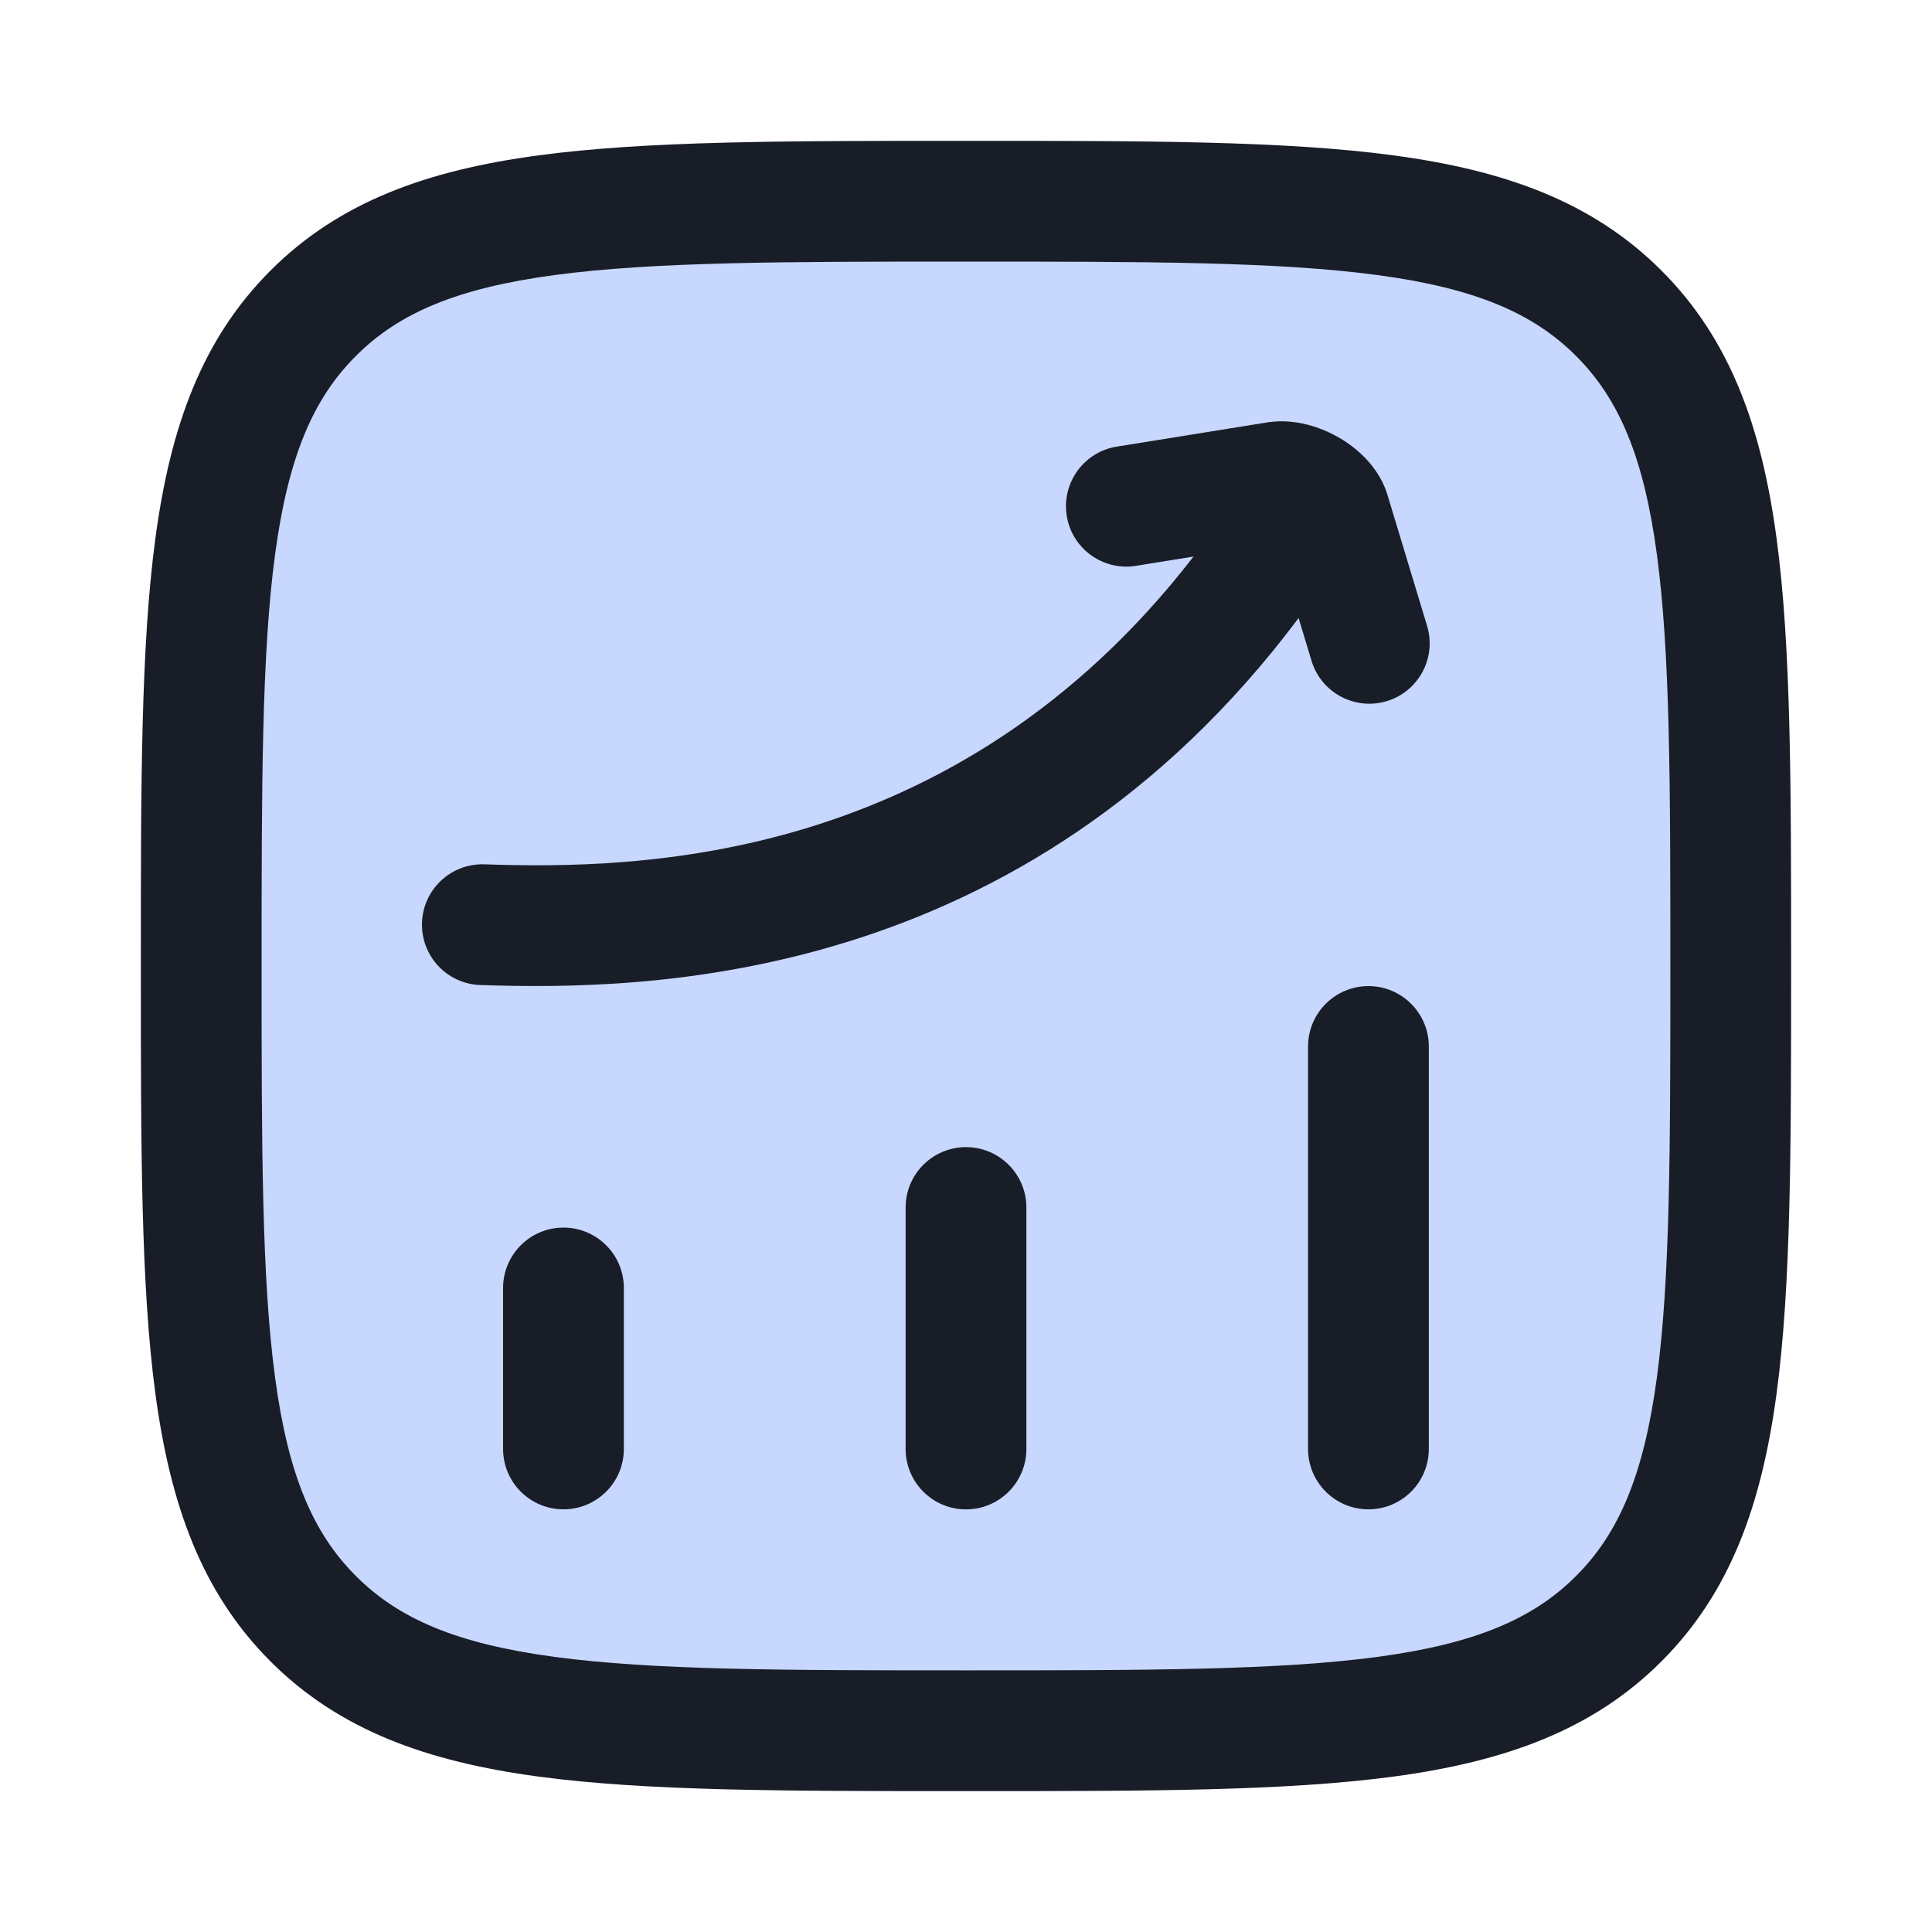
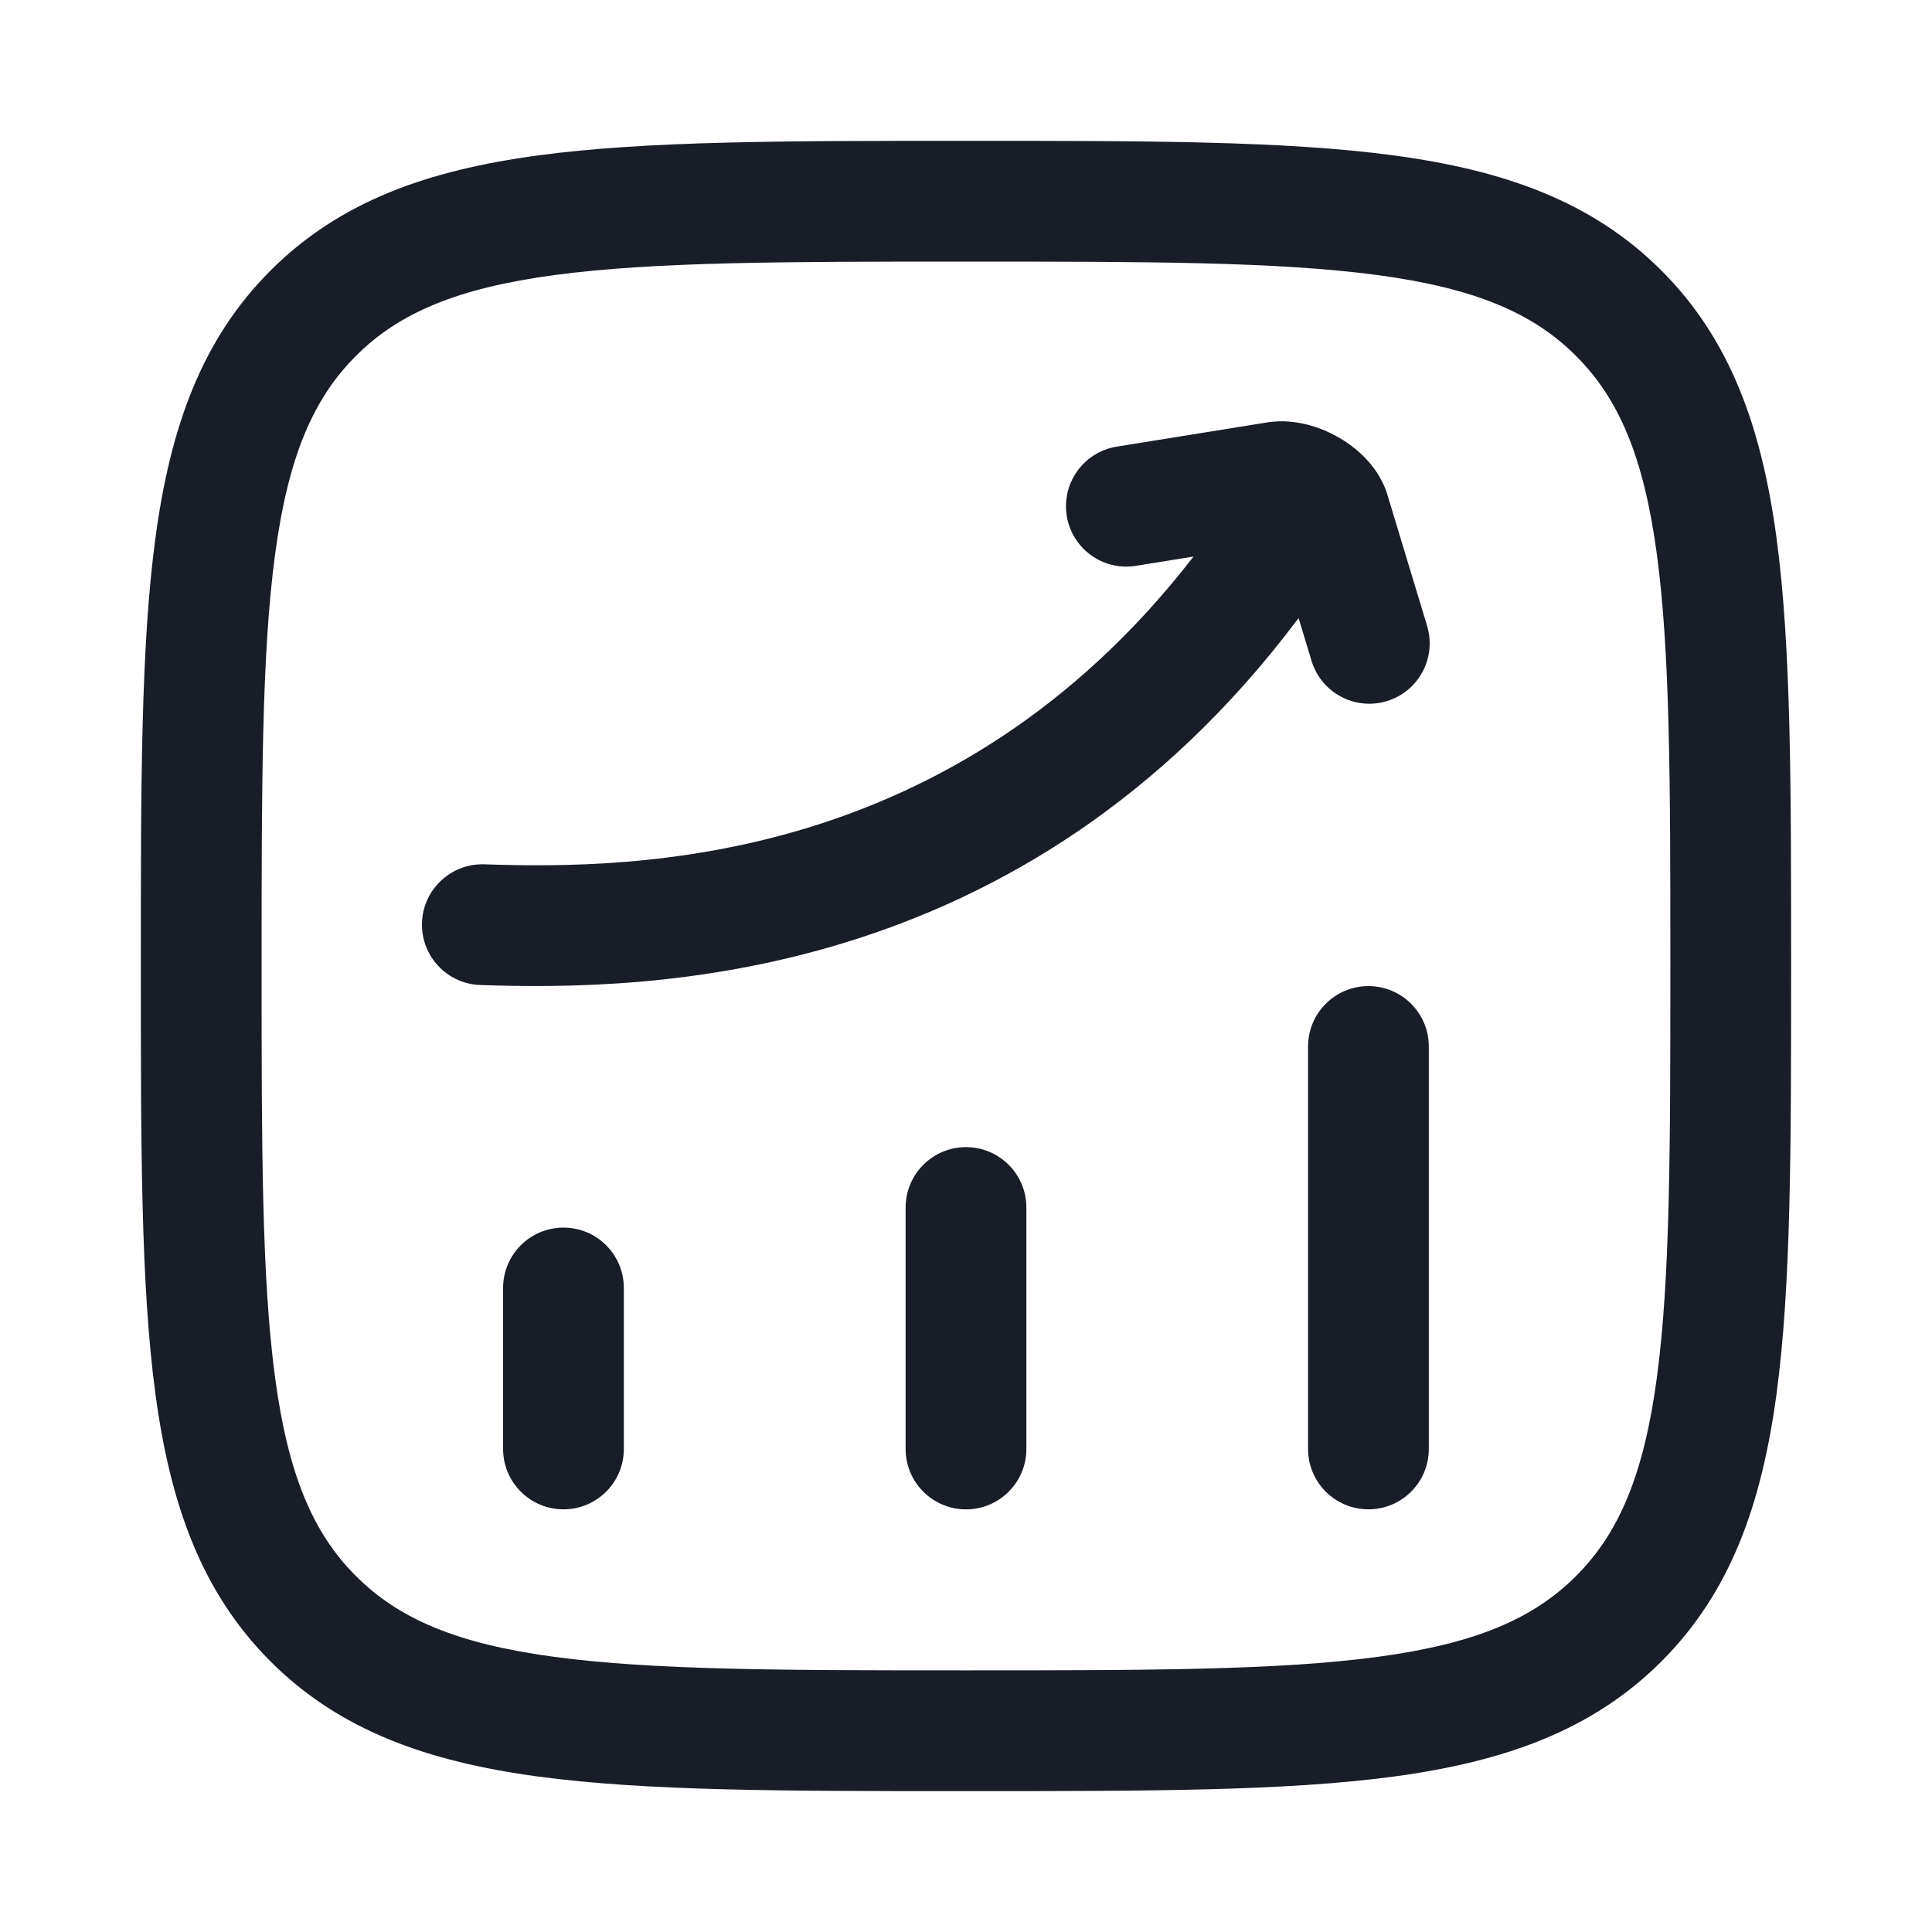
<svg xmlns="http://www.w3.org/2000/svg" width="40" height="40" viewBox="0 0 40 40" fill="none">
-   <path d="M4.166 19.999C4.166 12.535 4.166 8.803 6.485 6.485C8.803 4.166 12.535 4.166 19.999 4.166C27.463 4.166 31.195 4.166 33.514 6.485C35.833 8.803 35.833 12.535 35.833 19.999C35.833 27.463 35.833 31.195 33.514 33.514C31.195 35.833 27.463 35.833 19.999 35.833C12.535 35.833 8.803 35.833 6.485 33.514C4.166 31.195 4.166 27.463 4.166 19.999Z" fill="#C7D7FE" />
  <path fill-rule="evenodd" clip-rule="evenodd" d="M7.369 7.369C8.257 6.48 9.462 5.966 11.479 5.695C13.532 5.419 16.232 5.416 19.999 5.416C23.767 5.416 26.466 5.419 28.52 5.695C30.537 5.966 31.742 6.48 32.63 7.369C33.519 8.257 34.033 9.462 34.304 11.479C34.58 13.532 34.583 16.232 34.583 19.999C34.583 23.767 34.58 26.466 34.304 28.52C34.033 30.537 33.519 31.742 32.63 32.63C31.742 33.519 30.537 34.033 28.52 34.304C26.466 34.58 23.767 34.583 19.999 34.583C16.232 34.583 13.532 34.58 11.479 34.304C9.462 34.033 8.257 33.519 7.369 32.63C6.48 31.742 5.966 30.537 5.695 28.52C5.419 26.466 5.416 23.767 5.416 19.999C5.416 16.232 5.419 13.532 5.695 11.479C5.966 9.462 6.48 8.257 7.369 7.369ZM20.095 2.916H19.904C16.253 2.916 13.385 2.916 11.146 3.217C8.852 3.525 7.031 4.171 5.601 5.601C4.171 7.031 3.525 8.852 3.217 11.146C2.916 13.385 2.916 16.253 2.916 19.904V20.095C2.916 23.746 2.916 26.614 3.217 28.853C3.525 31.147 4.171 32.968 5.601 34.398C7.031 35.828 8.852 36.473 11.146 36.782C13.385 37.083 16.252 37.083 19.903 37.083H19.903H20.096H20.096C23.747 37.083 26.614 37.083 28.853 36.782C31.147 36.473 32.968 35.828 34.398 34.398C35.828 32.968 36.473 31.147 36.782 28.853C37.083 26.614 37.083 23.746 37.083 20.095V20.095V19.903V19.903C37.083 16.252 37.083 13.385 36.782 11.146C36.473 8.852 35.828 7.031 34.398 5.601C32.968 4.171 31.147 3.525 28.853 3.217C26.614 2.916 23.746 2.916 20.095 2.916ZM27.797 9.105C27.759 9.081 27.721 9.059 27.684 9.039C27.335 8.844 26.829 8.669 26.288 8.738C26.274 8.74 26.261 8.742 26.247 8.744L23.121 9.247C22.44 9.357 21.976 9.998 22.086 10.68C22.195 11.361 22.837 11.825 23.518 11.715L24.711 11.523C19.766 17.91 13.199 18.001 10.028 17.895C9.338 17.872 8.76 18.413 8.737 19.103C8.714 19.793 9.255 20.371 9.945 20.394C13.38 20.508 21.177 20.414 26.886 12.796L27.154 13.682C27.354 14.342 28.051 14.716 28.712 14.516C29.373 14.316 29.746 13.618 29.546 12.957L28.72 10.227C28.711 10.198 28.701 10.169 28.691 10.141C28.507 9.662 28.149 9.333 27.834 9.129C27.822 9.121 27.81 9.113 27.797 9.105ZM29.582 21.666C29.582 20.976 29.022 20.416 28.332 20.416C27.642 20.416 27.082 20.976 27.082 21.666V29.999C27.082 30.69 27.642 31.249 28.332 31.249C29.022 31.249 29.582 30.69 29.582 29.999V21.666ZM20 23.75C20.69 23.75 21.25 24.31 21.25 25V30C21.25 30.69 20.69 31.25 20 31.25C19.31 31.25 18.75 30.69 18.75 30V25C18.75 24.31 19.31 23.75 20 23.75ZM11.666 25.416C12.356 25.416 12.916 25.976 12.916 26.666V29.999C12.916 30.69 12.356 31.249 11.666 31.249C10.976 31.249 10.416 30.69 10.416 29.999V26.666C10.416 25.976 10.976 25.416 11.666 25.416Z" fill="#181D27" />
</svg>